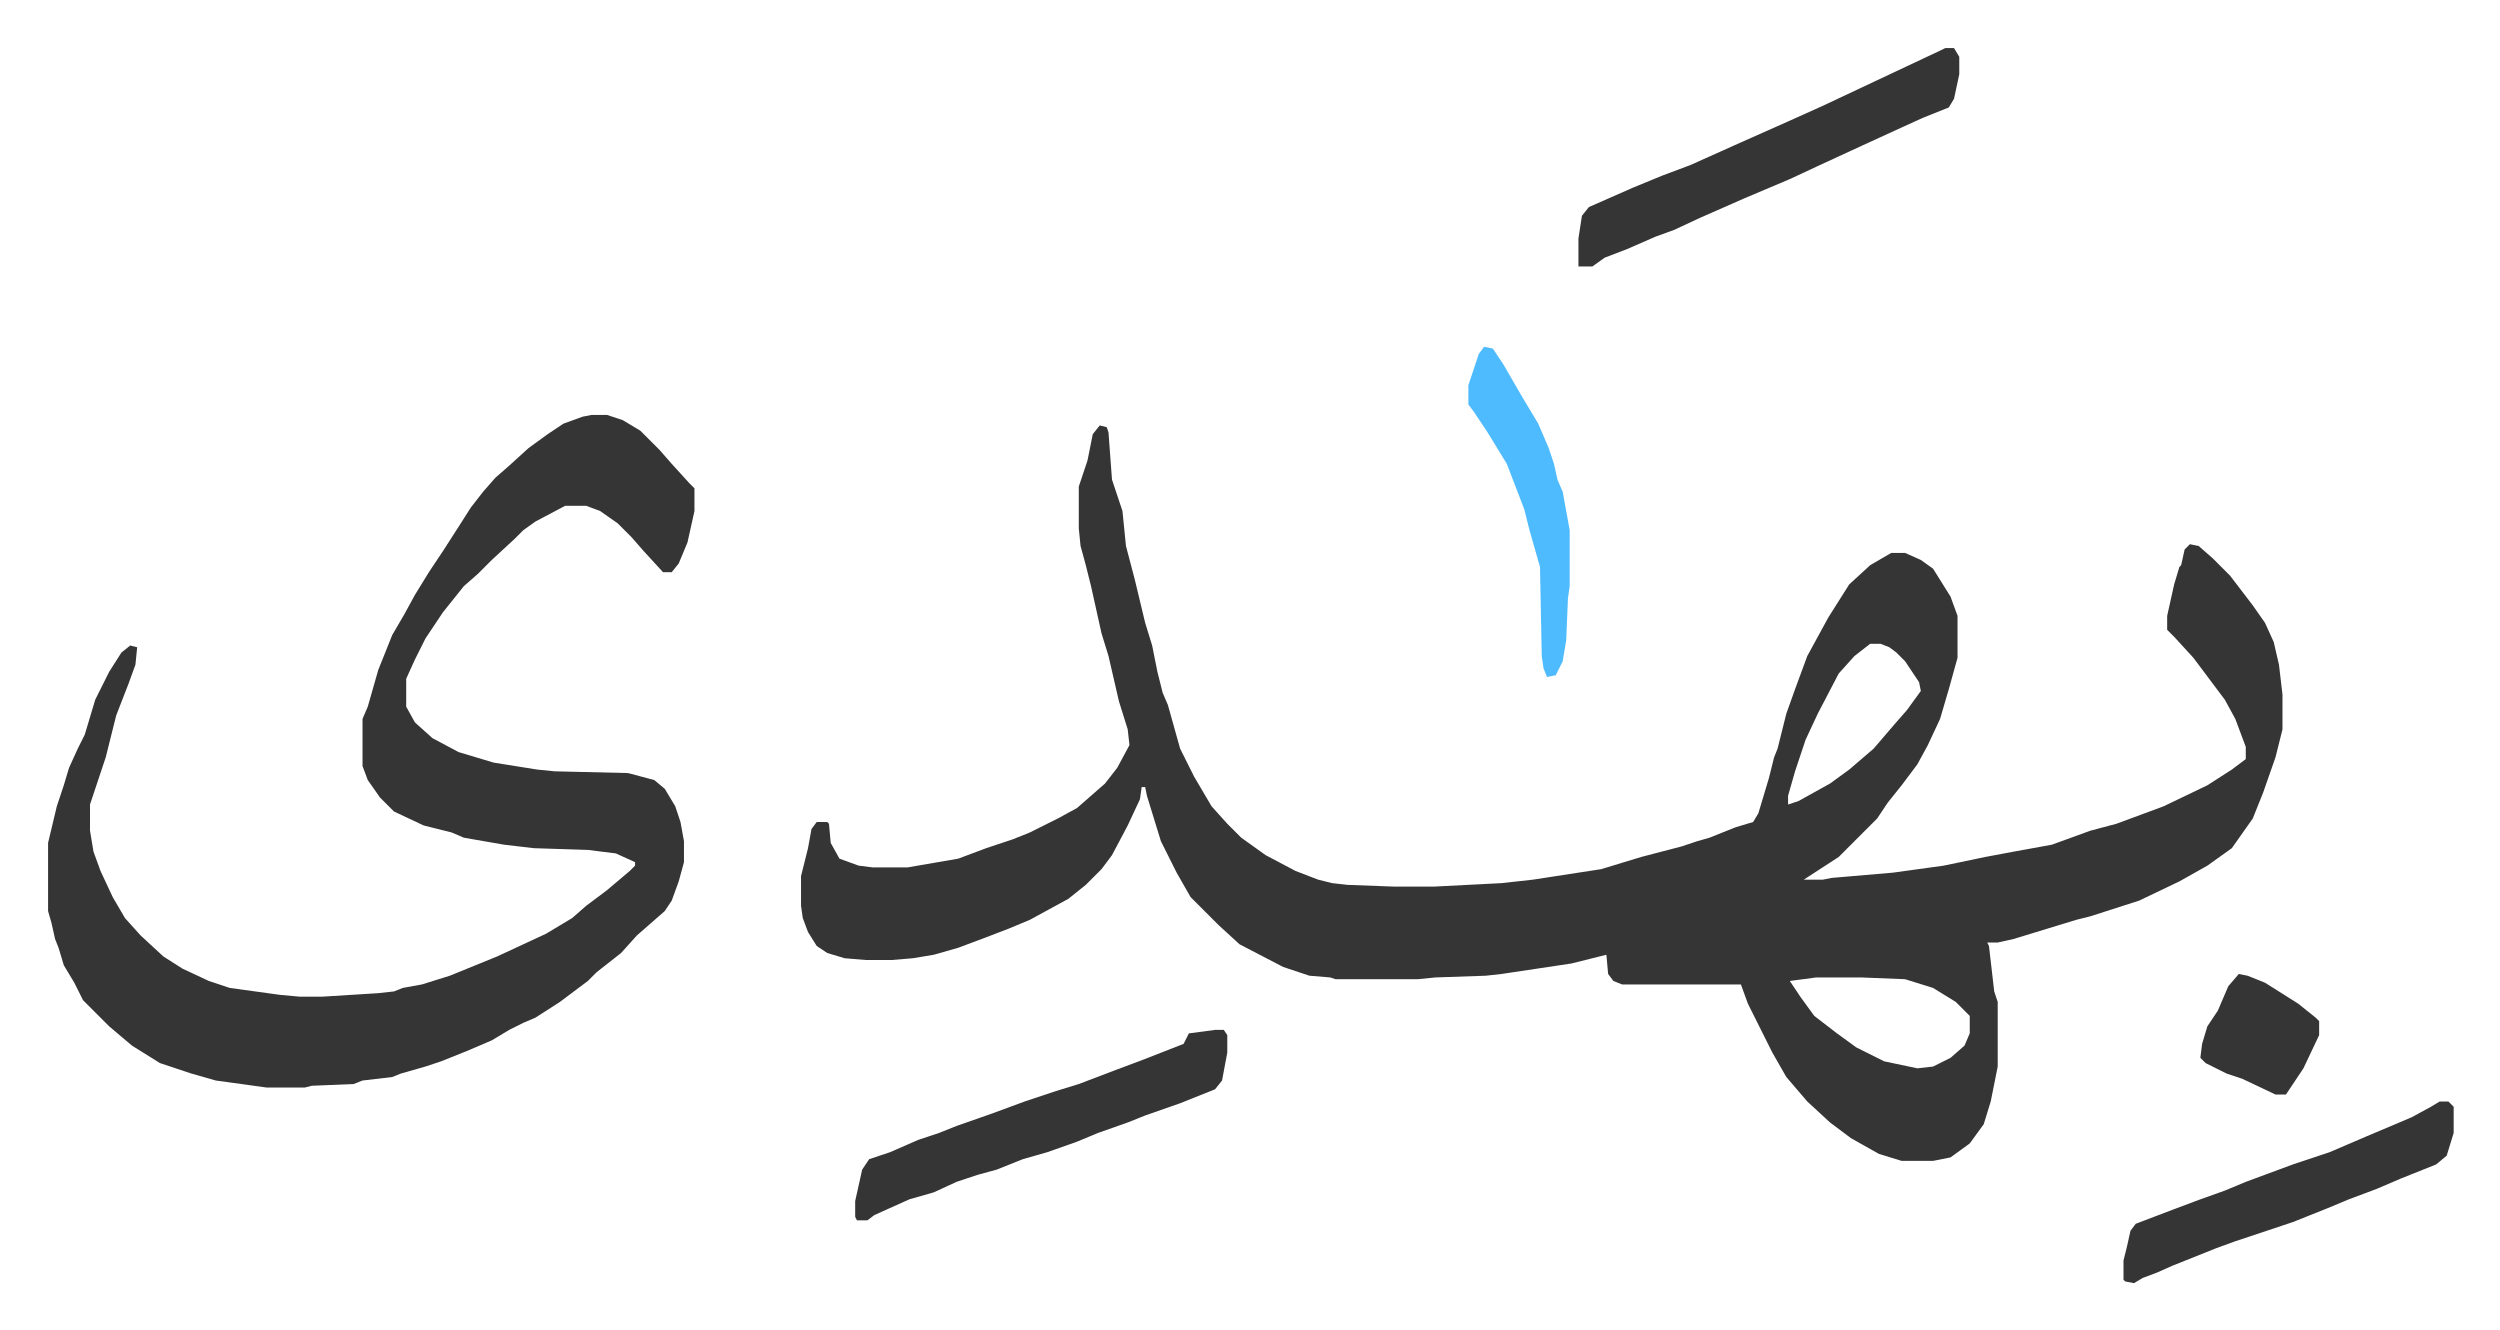
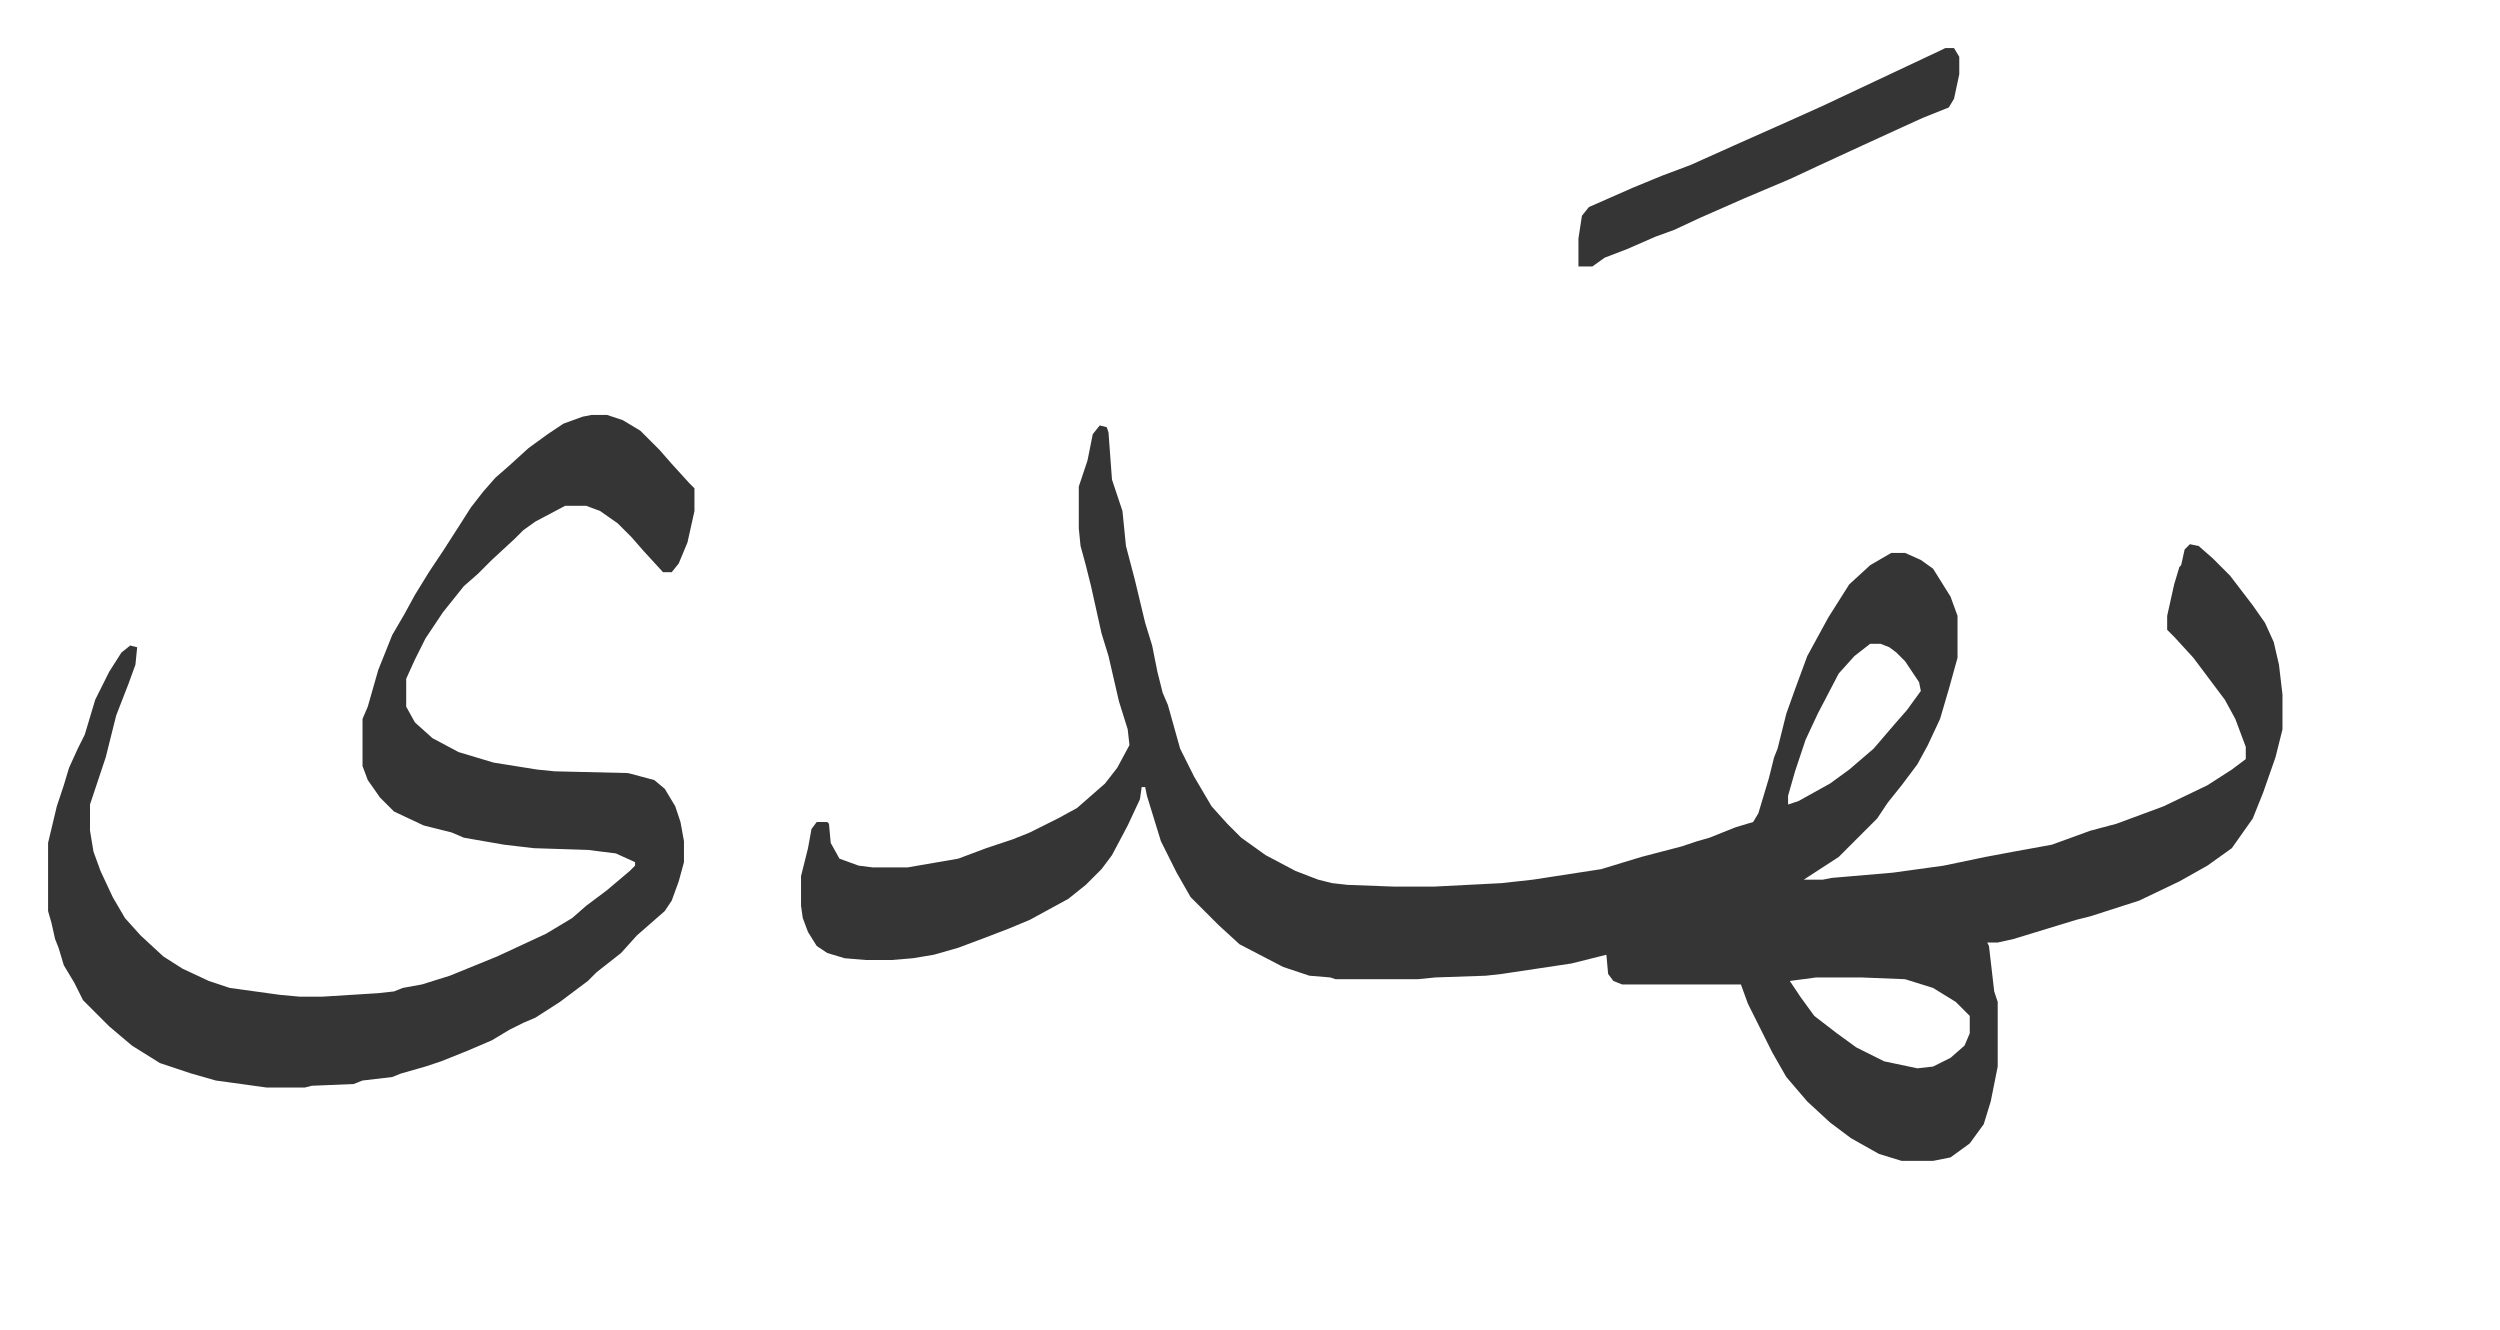
<svg xmlns="http://www.w3.org/2000/svg" role="img" viewBox="-27.52 379.48 1431.04 761.04">
  <path fill="#353535" id="rule_normal" d="M602 623l4 1 1 3 2 27 6 18 2 20 5 19 6 25 4 13 3 15 3 12 3 7 7 25 8 16 10 17 9 10 8 8 14 10 17 9 13 5 8 2 9 1 27 1h22l39-2 18-2 26-4 13-2 23-7 23-6 9-3 7-2 15-6 10-3 3-5 6-20 3-12 2-5 5-20 5-14 7-19 12-22 12-19 12-11 12-7h8l9 4 7 5 10 16 4 11v24l-5 18-5 17-7 15-6 11-9 12-8 10-6 9-22 22-20 13h11l5-1 35-3 29-4 24-5 16-3 22-4 22-8 15-4 27-10 25-12 14-9 8-6v-7l-6-16-6-11-12-16-6-8-11-12-4-4v-8l4-18 3-10 1-1 2-9 3-3 5 1 8 7 10 10 13 17 7 10 5 11 3 13 2 17v20l-4 16-7 20-6 15-12 17-14 10-16 9-23 11-28 9-8 2-36 11-9 2h-6l1 2 3 26 2 6v37l-4 20-4 13-8 11-11 8-10 2h-18l-13-4-16-9-12-9-13-12-12-14-8-14-14-28-4-11h-68l-5-2-3-4-1-11-20 5-40 6-9 1-29 1-10 1h-47l-3-1-12-1-15-5-25-13-12-11-16-16-8-14-9-18-8-26-1-5h-2l-1 7-7 15-9 17-6 8-9 9-10 8-22 12-12 5-13 5-16 6-14 4-12 2-12 1h-15l-12-1-10-3-6-4-5-8-3-8-1-7v-17l4-16 2-11 3-4h6l1 1 1 11 5 9 11 4 8 1h20l29-5 16-6 15-5 10-4 16-8 11-6 8-7 8-7 7-9 7-13-1-9-5-16-6-26-4-13-6-27-3-12-3-11-1-10v-24l5-15 3-15zm441 125l-9 7-9 10-12 23-7 15-6 18-4 14v5l6-2 18-10 11-8 14-12 12-14 7-8 8-11-1-5-8-12-5-5-4-3-5-2zm-31 191l-15 2 6 9 8 11 13 10 11 8 16 8 19 4 9-1 10-5 8-7 3-7v-10l-8-8-13-8-16-5-25-1zM311 617h9l9 3 10 6 11 11 7 8 10 11 3 3v13l-4 18-5 12-4 5h-5l-11-12-7-8-8-8-10-7-8-3h-12l-17 9-7 5-5 5-13 12-8 8-8 7-12 15-10 15-6 12-5 11v16l5 9 10 9 15 8 20 6 25 4 10 1 42 1 15 4 6 5 6 10 3 9 2 11v12l-3 11-4 11-4 6-8 7-8 7-9 10-14 11-5 5-16 12-14 9-7 3-8 4-10 6-14 6-15 6-9 3-14 4-5 2-17 2-5 2-24 1-4 1h-22l-29-4-14-4-18-6-16-10-13-11-15-15-5-10-6-10-3-10-2-5-2-9-2-7v-39l5-21 4-12 3-10 5-11 4-8 6-20 8-16 7-11 5-4 4 1-1 10-4 11-7 18-6 24-9 27v15l2 12 4 11 7 15 7 12 9 10 13 12 11 7 15 7 12 4 29 4 11 1h13l32-2 9-1 5-2 11-2 16-5 27-11 28-13 15-9 8-7 12-9 13-11 3-3v-2l-11-5-16-2-31-1-17-2-23-4-7-3-16-4-17-8-8-8-7-10-3-8v-27l3-7 6-21 8-20 7-12 6-11 8-13 8-12 9-14 7-11 7-9 7-8 8-7 11-10 11-8 9-6 11-4zm775-210h5l3 5v10l-3 14-3 5-15 6-11 5-24 11-26 12-15 7-26 11-25 11-15 7-11 4-16 7-13 5-7 5h-8v-16l2-13 4-5 25-11 17-7 16-6 29-13 27-12 20-9 34-16 34-16z" />
-   <path fill="#353535" id="rule_normal" d="M668 969h5l2 3v10l-3 16-4 5-20 8-20 7-10 4-17 6-12 5-17 6-14 4-15 6-11 3-12 4-13 6-14 4-20 9-4 3h-6l-1-2v-9l4-18 4-6 12-4 16-7 12-4 10-4 20-7 19-7 18-6 13-4 21-8 16-6 23-9 3-6zm701 41h5l3 3v15l-4 13-6 5-20 8-14 6-16 6-12 5-20 8-6 2-27 9-11 4-25 10-9 4-8 3-5 3-5-1-1-1v-11l2-8 2-9 3-4 21-8 16-6 14-5 12-5 27-10 21-7 21-9 26-11 11-6z" />
-   <path fill="#4ebbff" id="rule_madd_normal_2_vowels" d="M822 578l5 1 6 9 11 19 9 15 6 14 3 9 2 9 3 7 4 22v32l-1 7-1 24-2 12-4 8-5 1-2-5-1-7-1-51-6-21-3-12-10-26-11-18-8-12-3-4v-11l6-18z" />
-   <path fill="#353535" id="rule_normal" d="M1254 937l5 1 10 4 19 12 10 8 2 2v8l-9 19-10 15h-6l-19-9-9-3-12-6-3-3 1-8 3-10 6-9 6-14z" />
</svg>